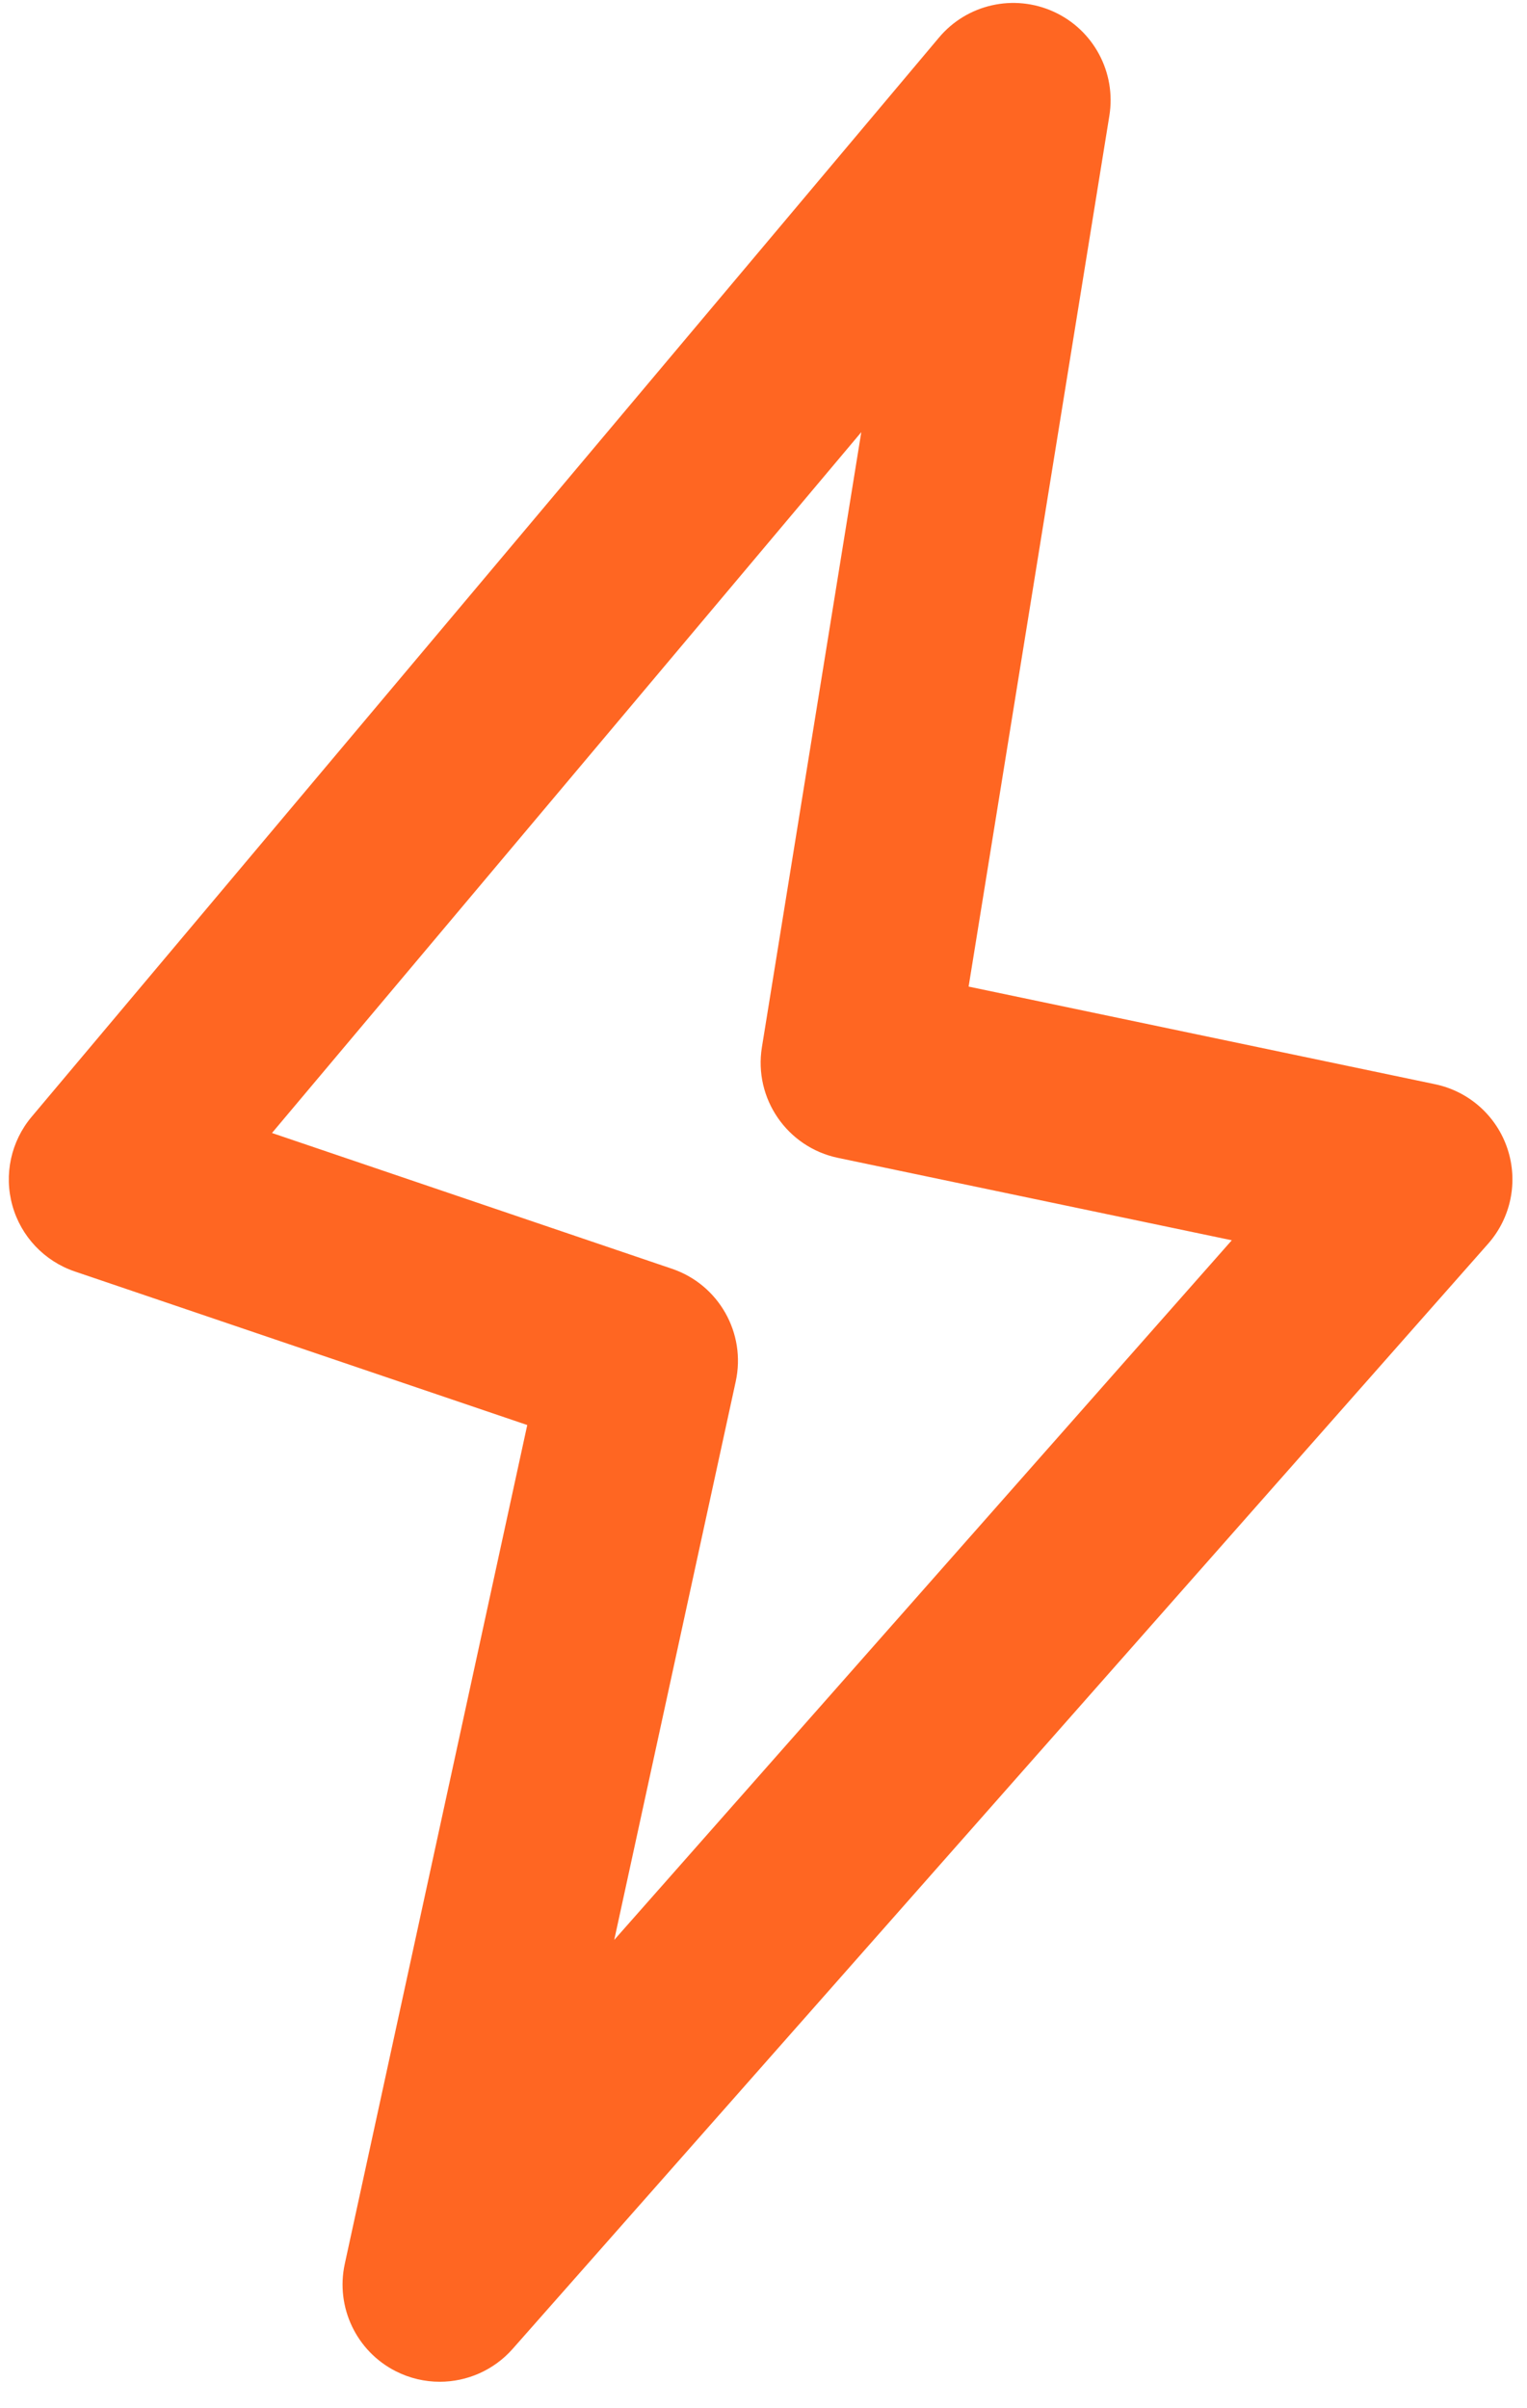
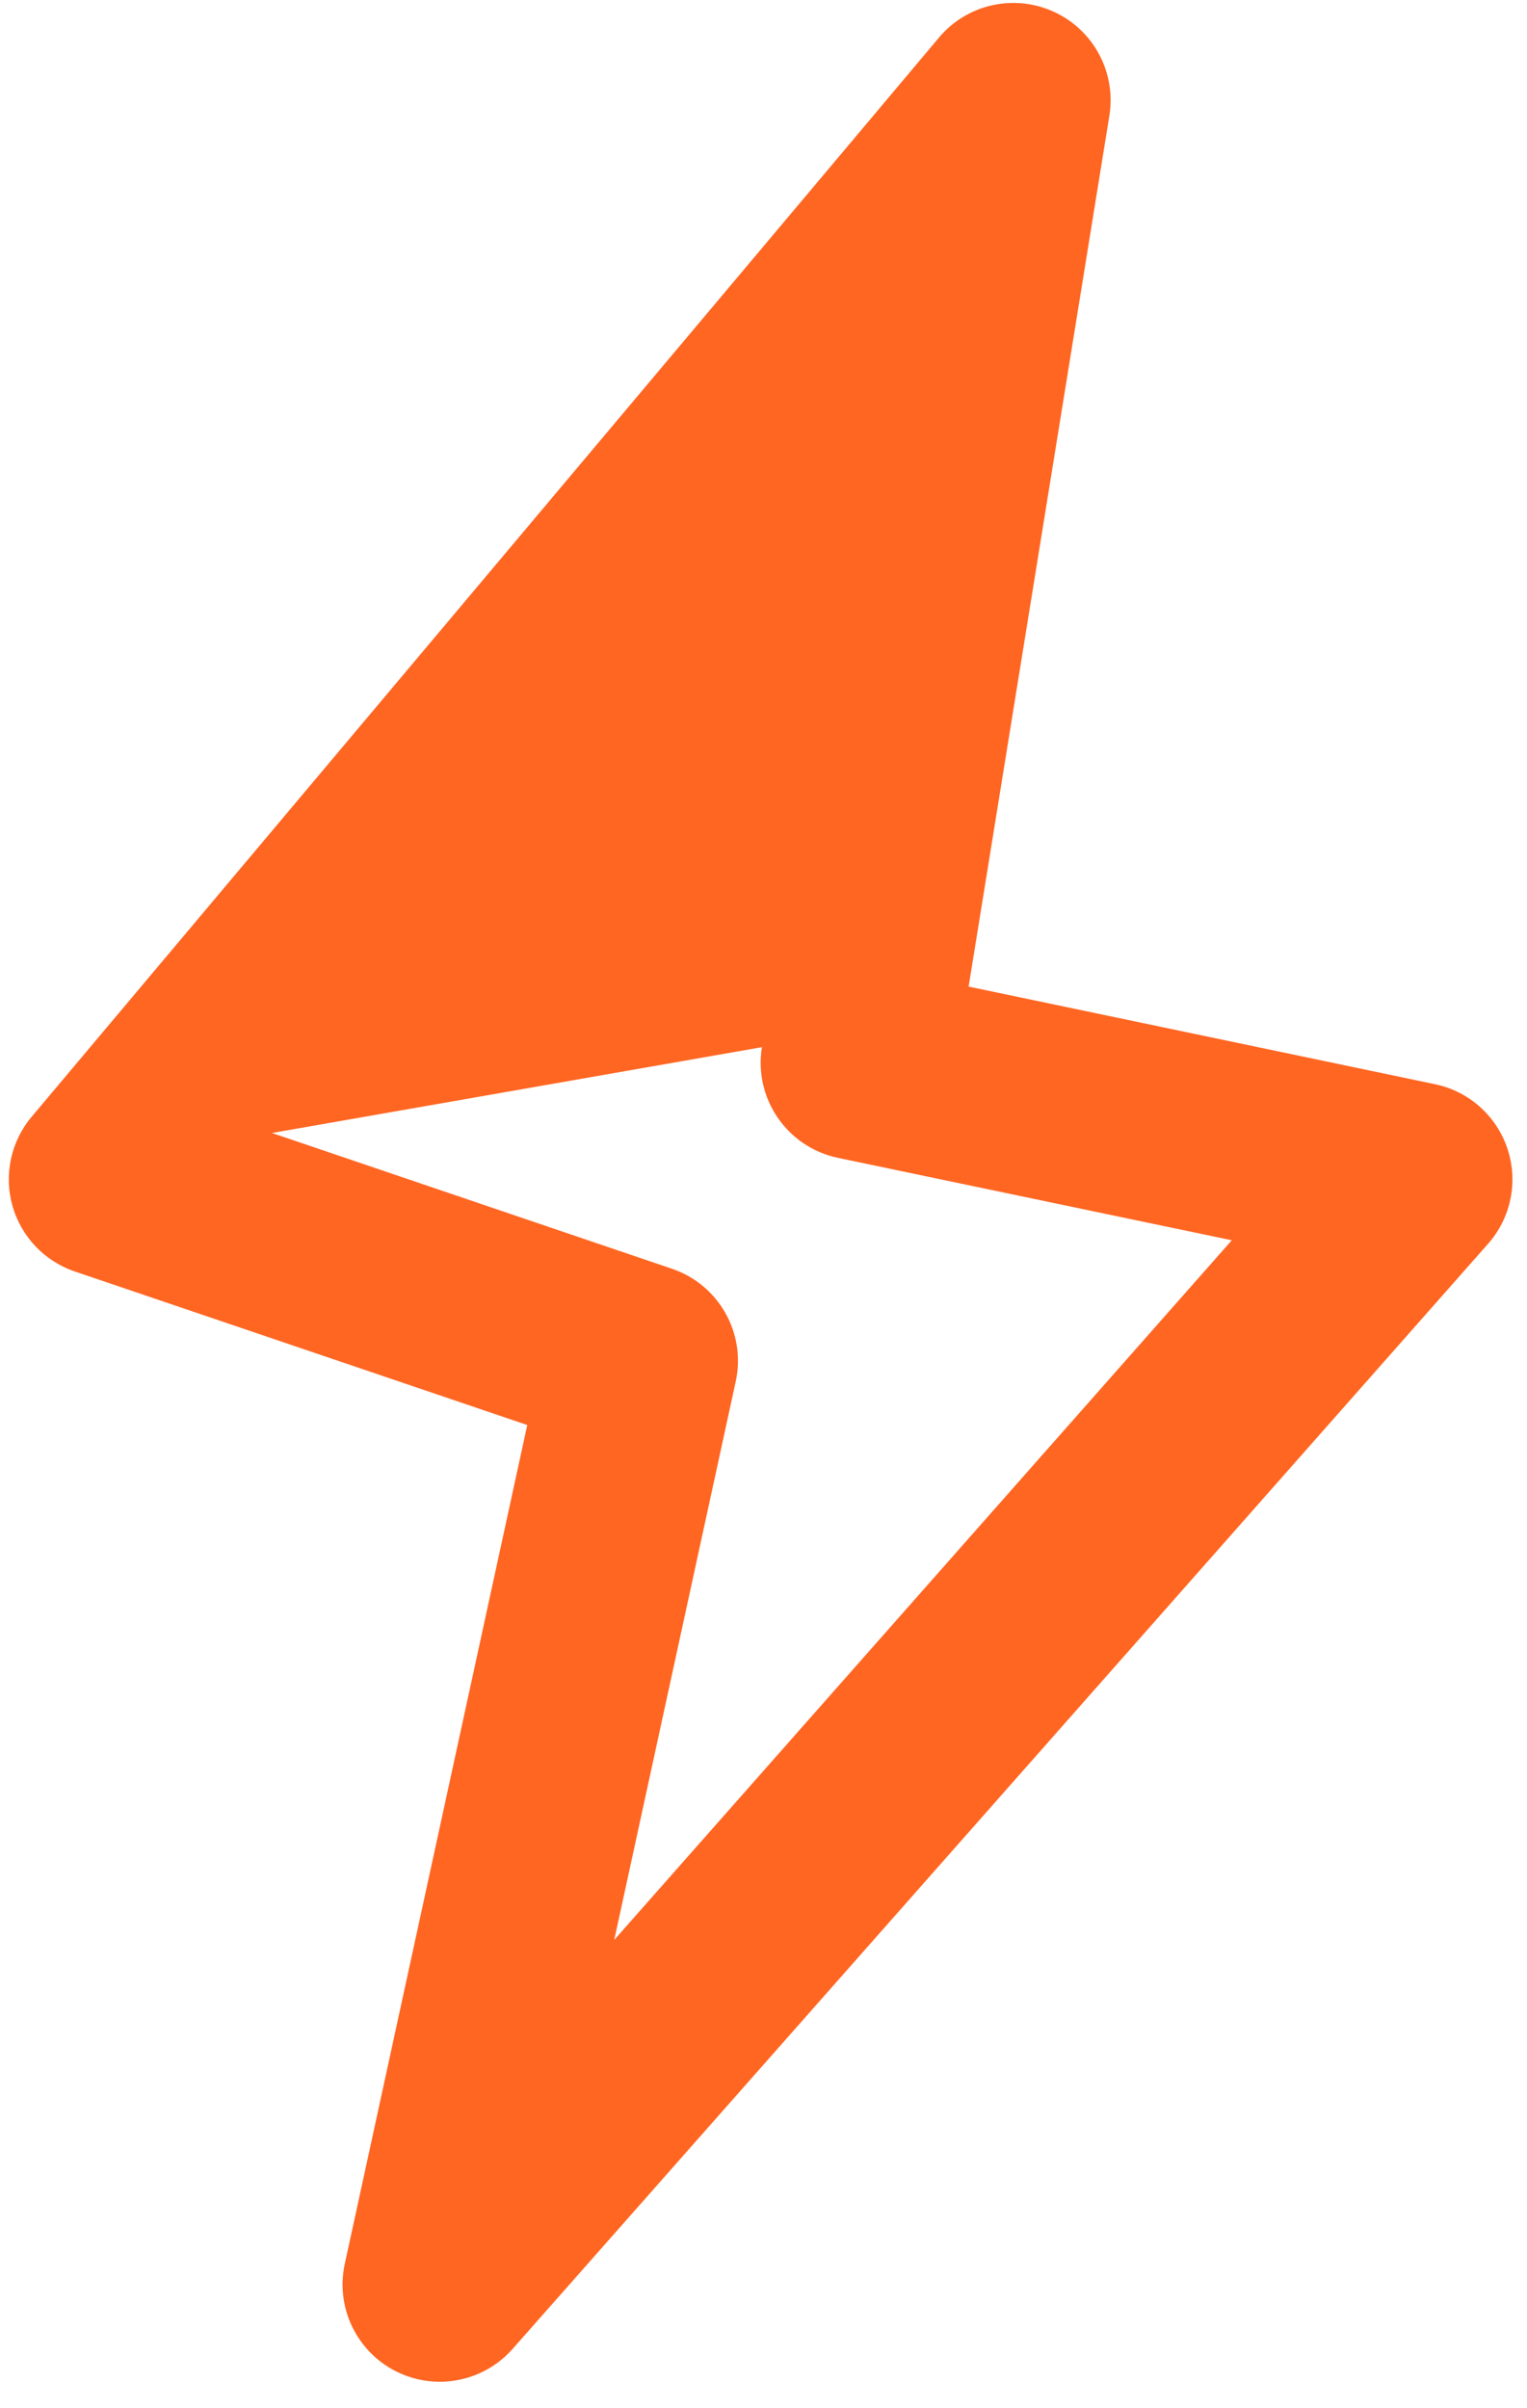
<svg xmlns="http://www.w3.org/2000/svg" width="52" height="82" viewBox="0 0 52 82">
-   <path fill="#F62" d="M3198.335,1230.117 C3197.964,1228.998 3197.026,1228.161 3195.872,1227.919 L3179.985,1224.594 L3184.778,1194.94 C3185.015,1193.47 3184.243,1192.022 3182.889,1191.402 C3181.533,1190.781 3179.933,1191.139 3178.975,1192.28 L3148.076,1229.029 C3147.373,1229.865 3147.128,1230.996 3147.422,1232.049 C3147.715,1233.102 3148.511,1233.943 3149.546,1234.294 L3164.955,1239.523 L3158.741,1268.086 C3158.421,1269.56 3159.136,1271.063 3160.481,1271.744 C3160.957,1271.984 3161.469,1272.1 3161.975,1272.1 C3162.902,1272.1 3163.814,1271.71 3164.458,1270.98 L3197.675,1233.351 C3198.455,1232.467 3198.707,1231.236 3198.335,1230.117 Z M3167.917,1257.055 L3172.054,1238.041 C3172.413,1236.395 3171.478,1234.743 3169.883,1234.202 L3156.262,1229.579 L3176.33,1205.715 L3172.946,1226.657 C3172.663,1228.403 3173.804,1230.063 3175.536,1230.426 L3188.947,1233.232 L3167.917,1257.055 Z" transform="translate(-3147 -1191)" />
+   <path fill="#F62" d="M3198.335,1230.117 C3197.964,1228.998 3197.026,1228.161 3195.872,1227.919 L3179.985,1224.594 L3184.778,1194.94 C3185.015,1193.47 3184.243,1192.022 3182.889,1191.402 C3181.533,1190.781 3179.933,1191.139 3178.975,1192.28 L3148.076,1229.029 C3147.373,1229.865 3147.128,1230.996 3147.422,1232.049 C3147.715,1233.102 3148.511,1233.943 3149.546,1234.294 L3164.955,1239.523 L3158.741,1268.086 C3158.421,1269.56 3159.136,1271.063 3160.481,1271.744 C3160.957,1271.984 3161.469,1272.1 3161.975,1272.1 C3162.902,1272.1 3163.814,1271.71 3164.458,1270.98 L3197.675,1233.351 C3198.455,1232.467 3198.707,1231.236 3198.335,1230.117 Z M3167.917,1257.055 L3172.054,1238.041 C3172.413,1236.395 3171.478,1234.743 3169.883,1234.202 L3156.262,1229.579 L3172.946,1226.657 C3172.663,1228.403 3173.804,1230.063 3175.536,1230.426 L3188.947,1233.232 L3167.917,1257.055 Z" transform="translate(-3147 -1191)" />
</svg>